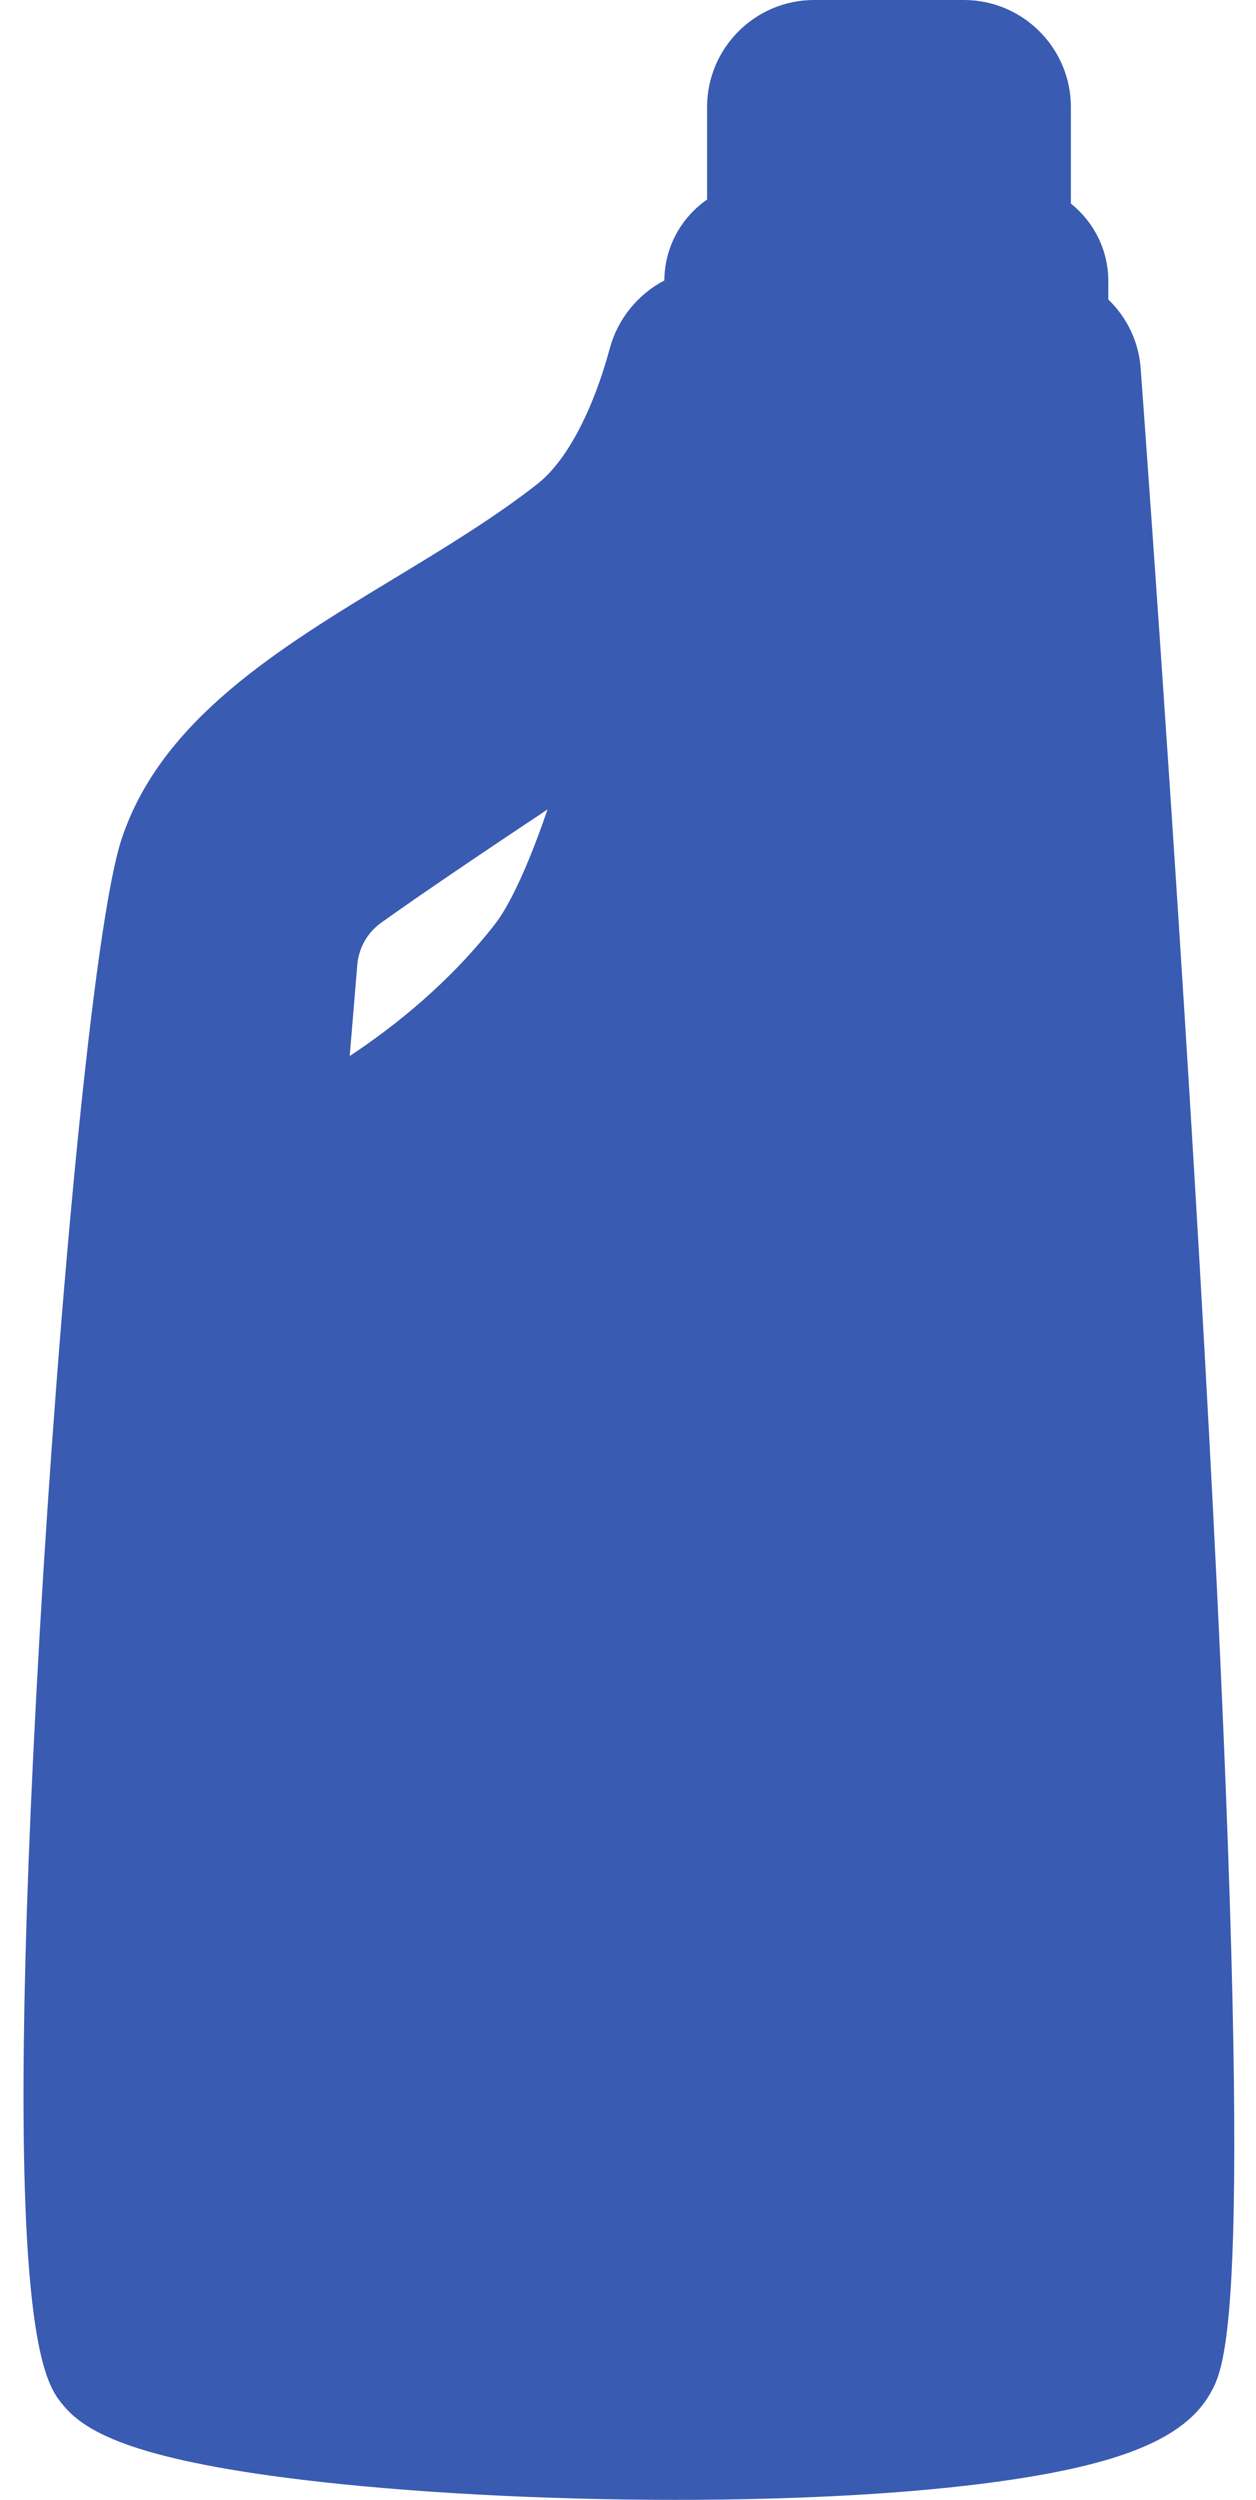
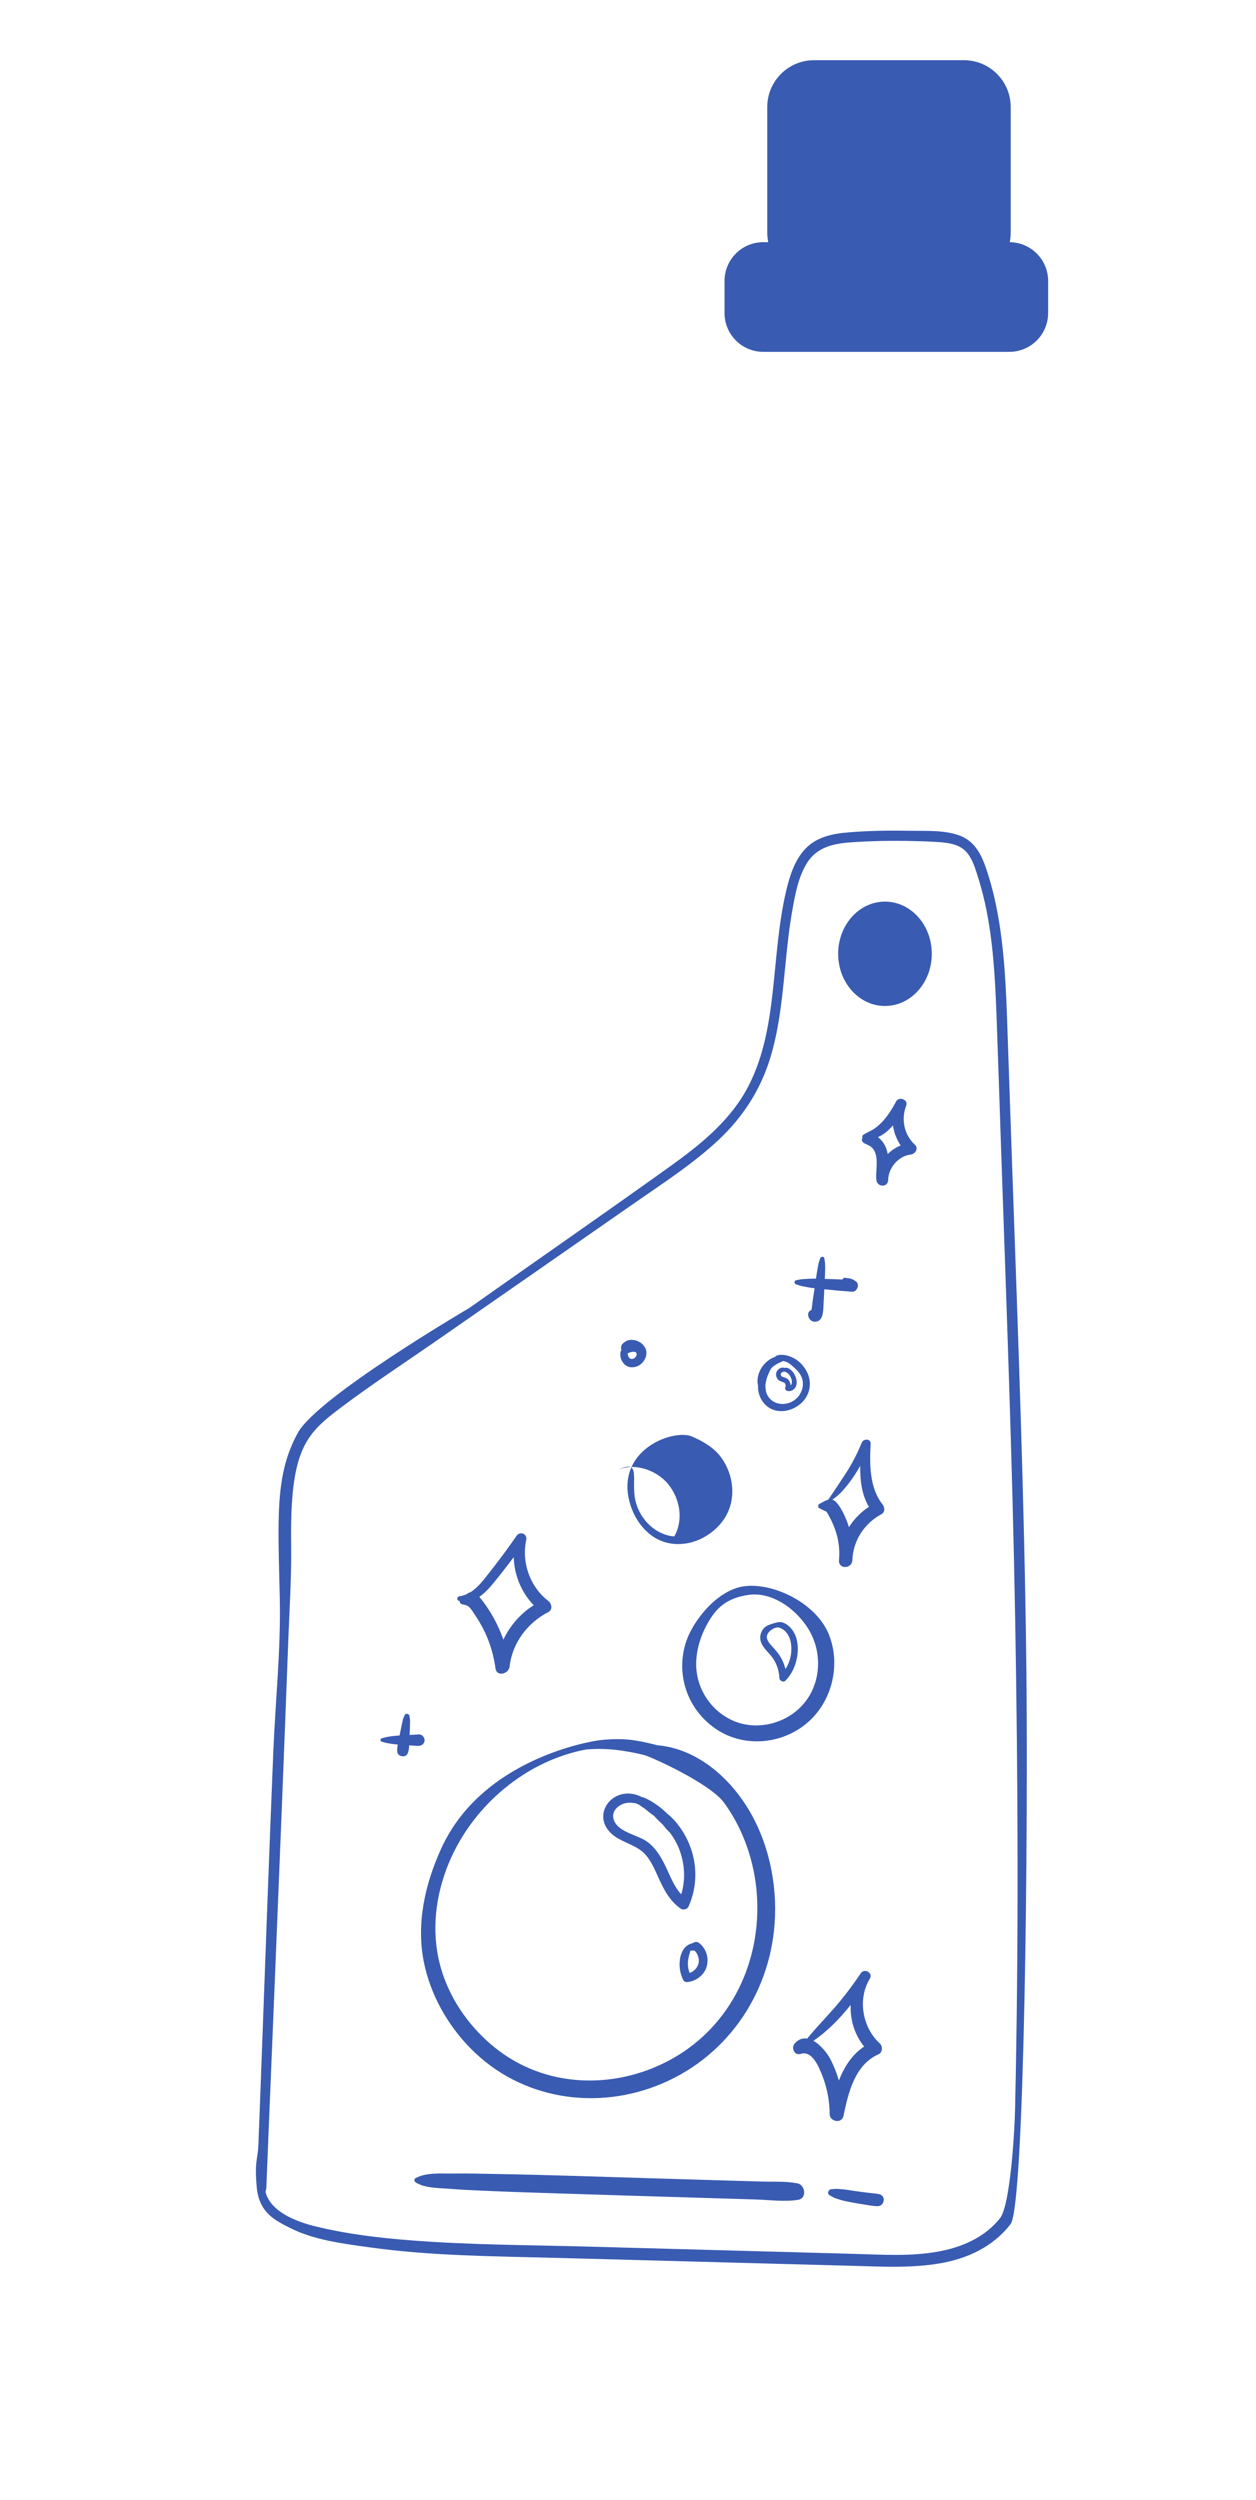
<svg xmlns="http://www.w3.org/2000/svg" fill="#000000" height="415.3" preserveAspectRatio="xMidYMid meet" version="1" viewBox="-3.9 0.0 208.7 415.3" width="208.7" zoomAndPan="magnify">
  <g id="change1_1">
-     <path d="M196.99,237.99c-3.99-74.75-9.7-154.21-11.35-176.76c-0.31-4.47-2.3-8.52-5.38-11.47v-3.09 c0-5.18-2.44-9.82-6.22-12.85V17.78c0-9.8-7.98-17.78-17.78-17.78h-24.89c-9.8,0-17.78,7.98-17.78,17.78v15.37 c-4.26,2.96-7.07,7.87-7.1,13.44c-4.36,2.29-7.72,6.32-9.06,11.28c-2.87,10.56-7.25,18.77-12.01,22.51 c-7.16,5.62-15.65,10.76-23.85,15.73c-19,11.51-38.65,23.4-45.24,43.2c-4.73,14.2-10.54,78.4-13.61,131.59 c-6.66,115.69,0.65,124.7,3.78,128.55c3.43,4.22,10.84,9,39.78,12.5c17.55,2.12,40.14,3.34,61.98,3.34c0.01,0,0.01,0,0.02,0 c20.94,0,39.62-1.06,54.02-3.08c20.23-2.83,30.66-7.18,34.87-14.55C199.83,392.98,204.8,384.27,196.99,237.99z M54.21,175.43 l1.26-15.16c0.24-2.8,1.67-5.33,3.94-6.96c6.89-4.93,17.63-12.17,27.67-18.84c-4.23,12.36-7.34,17.26-8.67,18.97 C70.8,163.23,61.69,170.49,54.21,175.43z" fill="#395bb2" />
-   </g>
+     </g>
  <g id="change2_1">
-     <path d="M175.66,61.93c-0.28-3.98-3.57-7.06-7.55-7.08l-53.14-0.35c-3.69-0.02-6.93,2.43-7.89,5.99 c-2.1,7.72-6.77,20.9-15.49,27.75c-23.82,18.69-57.78,30.22-65.78,54.22S2.7,378.9,14.25,393.13 c11.56,14.22,163.56,18.22,174.22-0.44C198.2,375.67,179.1,108.85,175.66,61.93z M100.37,125.44c-3.28,11.47-8.42,26.89-14.06,34.14 c-10.19,13.09-22.71,22.07-31.72,27.41c-5.01,2.98-11.29-0.96-10.81-6.77l1.73-20.79c0.48-5.71,3.43-10.92,8.09-14.25 c9.67-6.92,26.77-18.29,38.35-25.92C96.26,116.42,101.79,120.47,100.37,125.44z" fill="#395bb2" />
-   </g>
+     </g>
  <g id="change3_1">
-     <path d="M174.42,378.37c-10.23,15.11-137.34,11.56-142.67,0.89c-4.68-9.35,1.57-114.29,3.19-140.08 c0.22-3.62,2.03-6.95,4.94-9.11c14.45-10.75,58.68-43.55,68.31-49.48c8.49-5.22,11.22-31.05,12.78-45.46 c0.58-5.42,5.31-9.43,10.76-9.12l26.3,1.49c6.55,0.37,11.78,5.6,12.14,12.16C172.78,187.31,182.06,367.08,174.42,378.37z" fill="#395bb2" />
-   </g>
+     </g>
  <g id="change4_1">
    <path d="M170.26,46.67V52c0,3.56-2.88,6.45-6.44,6.45h-40.89c-3.56,0-6.44-2.89-6.44-6.44v-5.34 c0-3.56,2.89-6.44,6.44-6.44h0.82c-0.1-0.5-0.16-1.03-0.16-1.56V17.78c0-4.3,3.48-7.78,7.78-7.78h24.89c4.3,0,7.78,3.48,7.78,7.78 v20.89c0,0.54-0.05,1.06-0.16,1.56C167.41,40.27,170.26,43.14,170.26,46.67z" fill="#395bb2" />
  </g>
  <g id="change5_1">
    <path d="M158.64,54.69c0.08,0.07,0.14,0.17,0.16,0.28c0.05,0.46-0.15,0.99-0.31,1.42c-0.26,0.7-1.41,0.65-1.38-0.19 c0.08-2.32,0.25-4.59,0.04-6.92c-0.11-1.15-0.26-2.29-0.41-3.43c-0.15-1.12-0.44-2.22-0.56-3.34c-0.01-0.1,0.14-0.13,0.19-0.05 c1.14,2.01,1.67,4.47,1.97,6.74C158.57,50.99,158.73,52.86,158.64,54.69z M164.24,48.9c-0.31-2.14-1.1-4.28-2.25-6.11 c-0.1-0.17-0.4-0.06-0.33,0.14c0.68,1.97,1.14,3.95,1.36,6.03c0.1,0.98,0.13,1.98,0.08,2.96c-0.02,0.49-0.06,0.99-0.12,1.48 c-0.06,0.57-0.18,1.04,0.03,1.6c0.12,0.31,0.55,0.52,0.81,0.21c0.68-0.81,0.62-2.07,0.64-3.08C164.48,51.05,164.4,49.97,164.24,48.9 z M161.1,39.7c-0.02-0.12,0.02-0.24,0.13-0.31l0.11-0.07c0.01,0,0.01,0,0.02,0c-0.13-0.27-0.25-0.63-0.26-0.65 c-0.07-0.26-0.13-0.52-0.19-0.78c-0.12-0.52-0.21-1.05-0.29-1.58c-0.15-1.05-0.24-2.1-0.27-3.16c-0.07-2.18,0.06-4.37,0.16-6.56 c0.1-2.22,0.18-4.45-0.04-6.66c-0.12-1.2-0.34-2.39-0.66-3.55c-0.28-1.01-0.77-1.94-1.05-2.94c0-0.03,0-0.06,0.01-0.08 c-1.23,0.74-2.69,1.22-4.14,1.57c2.44,2,2.29,5.91,2.26,8.78c-0.03,2.35-0.05,4.7-0.08,7.05c-0.03,2.39,0.16,4.91-0.13,7.28 c0.01,0.51-0.72,0.49-0.77,0c-0.2-2.16,0.04-4.44,0.08-6.6l0.13-6.37c0.07-3.53,0.35-7.07-1.8-10.07c-0.82,0.19-1.64,0.34-2.39,0.48 c-0.82,0.15-1.64,0.26-2.46,0.36c0.38,1.71,0.45,3.53,0.59,5.28c0.16,1.95,0.24,3.9,0.3,5.86c0.1,2.98,0.09,5.95,0.03,8.93 c0.07,0.06,0.11,0.15,0.11,0.26c-0.02,0.86-0.05,1.7-0.16,2.55c-0.1,0.73-1.22,0.78-1.19,0c0.15-3.84,0.2-7.67,0.14-11.51 c-0.03-1.88-0.1-3.76-0.15-5.64c-0.05-1.88-0.25-3.8-0.14-5.68c-1.83,0.19-3.66,0.29-5.5,0.31c0.38,1.81,0.48,3.72,0.59,5.56 c0.13,2.1,0.22,4.19,0.21,6.29c-0.01,3.77-0.12,7.59-0.56,11.34c0,0.03-0.01,0.07-0.01,0.1c3.03-0.06,6.07-0.1,9.11-0.14 c1.48-0.02,2.97-0.05,4.45-0.07c0.87-0.01,2.48,0.11,3.09-0.68c0.22-0.28,0.62-0.18,0.66,0.18c0.24,2.53-3.42,2.21-4.98,2.23 c-3.38,0.05-6.76,0.1-10.14,0.15c-3.38,0.04-6.76,0.06-10.14,0.04c-3.44-0.02-6.97,0.11-10.39-0.3c-0.35-0.05-0.51-0.62-0.09-0.68 c1.71-0.24,3.44-0.33,5.18-0.39c-0.25-2.13-0.15-4.28-0.14-6.43c0.01-2.42,0.04-4.85,0.06-7.28c0.03-3.34-0.62-7.8,1.84-10.48 c-1.37-0.24-2.73-0.67-3.77-1.55c-2.38,2.96-2.27,6.94-2.16,10.58l0.23,7.69c0.03,1.15,0.07,2.31,0.1,3.47 c0.03,1.14,0.29,2.45-0.14,3.52c-0.05,0.11-0.23,0.18-0.29,0.04c-0.5-1.07-0.32-2.39-0.35-3.55c-0.03-1.41-0.07-2.81-0.11-4.22 c-0.08-2.75-0.17-5.49-0.22-8.23c-0.06-3.27,0.12-7.22,2.66-9.55c-0.16-0.17-0.33-0.33-0.47-0.52c-0.16-0.2,0.14-0.44,0.33-0.33 c0.24,0.14,0.49,0.26,0.73,0.37c0.01-0.01,0.01-0.01,0.01-0.01c0.09-0.06,0.17,0.02,0.18,0.1c2.1,0.92,4.29,1.03,6.62,1.11 c2.67,0.09,5.35,0.2,8.02,0.15c2.8-0.05,5.6-0.25,8.34-0.79c1.32-0.26,2.62-0.59,3.89-1.02c1.26-0.43,2.5-1,3.82-1.22 c0.4-0.07,0.75,0.4,0.42,0.72c-0.35,0.34-0.73,0.64-1.15,0.9c0.02,0.01,0.05,0.02,0.07,0.04c1.62,1.78,2.07,4.7,2.3,7.01 c0.28,2.84,0.12,5.69,0.05,8.53c-0.07,2.99-0.07,6.02,0.67,8.94c0.16,0.64,0.85,1.89,0.07,2.36 C161.64,40.47,161.18,40.22,161.1,39.7z M143.33,22.03c-0.05-1.92-0.23-3.88-0.17-5.8c-1.61,0.01-3.23-0.02-4.85-0.09 c0.01,0.02,0.03,0.04,0.03,0.07c0.19,3.69,0,7.42-0.06,11.11c-0.06,3.7-0.04,7.42-0.25,11.11c-0.04,0.54-0.85,0.55-0.85,0 c-0.03-3.7,0.16-7.42,0.29-11.11c0.12-3.69,0.11-7.43,0.48-11.11c0-0.04,0.02-0.06,0.04-0.09c-1.33-0.06-2.66-0.14-3.99-0.25 c-0.48-0.04-0.98-0.09-1.48-0.17c0,0.02,0,0.04-0.01,0.06c-1.17,1.58-1.4,3.47-1.45,5.38c-0.06,2.07,0,4.14,0,6.21 c0.01,2.19,0.01,4.37,0.01,6.56c0,1.98,0.06,3.96-0.18,5.93c1.14-0.04,2.27-0.06,3.4-0.1c2.79-0.09,5.59-0.14,8.38-0.2 c0.3-3.82,0.63-7.62,0.67-11.46C143.37,26.07,143.37,24.06,143.33,22.03z M121.53,42.31c-1.11,2.31-1.78,4.8-1.9,7.36 c-0.06,1.27-0.01,2.53,0.16,3.79s0.37,2.65,0.96,3.78c0.17,0.32,0.6,0.08,0.54-0.23c-0.2-1.17-0.62-2.3-0.81-3.48 c-0.2-1.28-0.28-2.57-0.23-3.86c0.09-2.49,0.57-4.95,1.48-7.28C121.77,42.28,121.58,42.19,121.53,42.31z M124.96,45.89 c0.33-1.2,0.84-2.31,1.29-3.46c0.03-0.09-0.1-0.16-0.16-0.09c-1.59,1.92-2.35,4.68-2.55,7.13c-0.1,1.28-0.05,2.57,0.14,3.85 c0.1,0.69,0.25,1.38,0.45,2.05c0.16,0.56,0.35,1.23,0.83,1.6c0.2,0.16,0.45,0.05,0.48-0.2c0.07-0.57-0.2-1.13-0.37-1.66 c-0.18-0.61-0.33-1.21-0.45-1.82c-0.23-1.22-0.3-2.47-0.24-3.71C124.44,48.33,124.62,47.09,124.96,45.89z M130.91,43.85 c0.05-0.13-0.15-0.2-0.21-0.09c-1.16,1.96-1.74,4.13-1.94,6.39c-0.1,1.16-0.09,2.34,0.05,3.5c0.12,1.02,0.23,2.28,0.74,3.19 c0.17,0.31,0.73,0.19,0.7-0.19c-0.05-0.54-0.25-1.06-0.36-1.6c-0.13-0.53-0.22-1.07-0.28-1.61c-0.13-1.05-0.17-2.12-0.12-3.18 C129.6,48.07,130.16,45.91,130.91,43.85z M135.44,54.29c-0.04,0.05-0.07,0.1-0.11,0.15c-0.03-0.5-0.07-0.99-0.09-1.49 c-0.04-1.05-0.06-2.09-0.11-3.14c-0.08-2.01,0.01-4.08-0.27-6.07c-0.02-0.13-0.23-0.12-0.26,0c-0.38,1.97-0.33,4.07-0.37,6.07 c-0.02,1.05,0,2.09,0.02,3.14c0.02,1.04-0.01,2.1,0.11,3.14c0.07,0.57,0.8,0.7,1,0.14c0.2-0.54,0.37-1.15,0.44-1.72 C135.83,54.32,135.6,54.1,135.44,54.29z M141.53,53.99c-0.02-0.47-0.03-0.95-0.05-1.42c-0.03-1.03-0.04-2.06-0.05-3.08 c-0.01-2.05-0.04-4.11-0.08-6.16c-0.01-0.32-0.45-0.3-0.48,0c-0.26,2.08-0.43,4.18-0.49,6.28c-0.03,1.03-0.05,2.06-0.06,3.08 c-0.01,0.96-0.18,2.09,0.2,2.98c0.14,0.34,0.73,0.33,0.88,0c0.09-0.2,0.17-0.39,0.26-0.59c0.05-0.11,0-0.27-0.1-0.35 C141.56,54.48,141.54,54.24,141.53,53.99z M146.76,50.26c-0.05-1.13-0.12-2.25-0.2-3.38c-0.07-1.04-0.07-2.15-0.3-3.17 c-0.06-0.25-0.39-0.16-0.41,0.06c-0.13,1.1-0.01,2.27-0.02,3.37c0,1.08-0.02,2.16-0.03,3.25c-0.02,2.21-0.13,4.42-0.15,6.62 c-0.01,0.57,0.89,0.89,1.14,0.31c0.41-0.94,0.53-1.95,0.1-2.91C146.87,53.03,146.82,51.64,146.76,50.26z M151.1,44.24 c0.62,3.63,0.9,7.3,0.67,10.99c0,0,0,0,0.01,0c-0.04,0.78,1.34,0.99,1.4,0c0.2-3.79-0.38-7.6-1.87-11.08 C151.25,44.02,151.08,44.12,151.1,44.24z" fill="#395bb2" />
  </g>
  <g id="change4_2">
-     <path d="M128.71,365.45c-2.28,0.36-4.77,0.01-7.07-0.06c-2.4-0.07-4.79-0.15-7.19-0.22c-8.35-0.25-16.69-0.5-25.04-0.77 c-4.14-0.13-8.27-0.26-12.4-0.44c-2.16-0.09-4.3-0.19-6.45-0.36c-1.72-0.13-3.93-0.1-5.41-1.06c-0.24-0.16-0.27-0.54,0-0.69 c1.79-1.01,4.4-0.74,6.4-0.77c2.4-0.04,4.79,0.04,7.19,0.08c8.35,0.14,16.69,0.44,25.04,0.69c4.14,0.12,8.27,0.25,12.4,0.37 c2.15,0.06,4.3,0.13,6.45,0.19c1.89,0.06,3.93-0.08,5.79,0.27c0.09,0.01,0.17,0.02,0.25,0.04c0.01,0,0.03,0,0.04,0.01 C129.92,363.09,130.2,365.21,128.71,365.45z M142.22,364.52c-0.69-0.16-1.42-0.18-2.13-0.28c-0.61-0.08-1.22-0.15-1.82-0.24 c-0.67-0.09-1.35-0.23-2.03-0.29c-0.31-0.03-0.61-0.05-0.92-0.08c-0.37-0.03-0.7,0.04-1.07,0.05c-0.51,0.02-0.79,0.77-0.28,1.02 c0.34,0.17,0.61,0.37,0.98,0.5c0.29,0.1,0.59,0.19,0.89,0.28c0.64,0.2,1.32,0.3,1.98,0.43c0.66,0.12,1.33,0.24,2,0.34 c0.69,0.1,1.43,0.26,2.13,0.25C143.07,366.49,143.35,364.78,142.22,364.52z M143.15,149.78c-4.3,0-7.78,3.88-7.78,8.67 s3.48,8.67,7.78,8.67s7.78-3.88,7.78-8.67S147.44,149.78,143.15,149.78z M69.43,307.05c6.85-15,25.11-17.81,26.24-17.95 c1.36-0.17,2.74-0.22,4.11-0.16c1.36,0.07,2.73,0.31,4.06,0.63c0.45,0.1,0.97,0.21,1.47,0.36c5.84,0.49,10.84,4.35,14.16,9.1 c3.87,5.53,5.65,12.6,5.41,19.31c-0.43,12.19-7.54,23.05-18.83,27.82c-10.8,4.56-23.36,2.63-31.7-5.81 c-3.91-3.95-6.78-9.06-7.85-14.54C65.26,319.44,66.75,312.91,69.43,307.05z M69.89,328.56c1.77,4.82,5.05,9.08,9.15,12.15 c8.46,6.33,19.88,6.35,28.93,1.2c9.66-5.5,14.63-16.09,13.9-27.05c-0.36-5.47-2.21-10.91-5.44-15.36 c-2.34-3.23-12.03-7.58-13.16-7.9c-1.24-0.34-2.49-0.56-3.76-0.76s-2.56-0.29-3.85-0.3c-0.67-0.01-1.4,0.06-2.11,0.08 c-10.8,2.01-20.13,10.45-23.6,20.82C68.06,317.05,67.84,322.97,69.89,328.56z M96.82,303.54c-1.09-1.86-0.26-4.08,1.58-5.08 c1.36-0.73,3.01-0.64,4.34,0.08c0.46,0.07,0.92,0.34,1.29,0.54c0.52,0.28,1.01,0.61,1.49,0.96c0.46,0.33,0.88,0.71,1.29,1.1 c0.05,0.04,0.09,0.09,0.13,0.13c0.61,0.46,1.15,1.04,1.59,1.57c1.03,1.26,1.82,2.67,2.36,4.21c1.11,3.16,0.99,6.64-0.39,9.69 c-0.2,0.44-0.89,0.61-1.28,0.34c-1.85-1.27-2.82-3.19-3.72-5.17c-0.76-1.66-1.51-3.55-3.07-4.62 C100.55,306,98.06,305.66,96.82,303.54z M98,301.97c0.39,2.36,4.05,2.81,5.66,4c1.62,1.19,2.54,2.99,3.36,4.78 c0.62,1.35,1.24,2.84,2.27,3.94c0.74-2.35,0.59-4.93-0.24-7.25c-0.4-1.1-0.99-2.16-1.71-3.09c-0.16-0.1-0.28-0.27-0.4-0.4 c-0.21-0.16-0.35-0.39-0.52-0.6c-0.09-0.1-0.17-0.2-0.25-0.3c-0.48-0.45-0.98-0.9-1.4-1.4c-0.16-0.12-0.33-0.23-0.49-0.35 c-0.38-0.29-0.76-0.6-1.14-0.91c-0.3-0.18-0.59-0.37-0.86-0.58c-0.15-0.07-0.3-0.14-0.46-0.21c-0.62-0.13-1.25-0.18-1.87-0.03 C98.89,299.83,97.8,300.78,98,301.97z M111.17,322.81c0.24-0.15,0.52-0.26,0.8-0.18c0.23,0.07,0.46,0.27,0.63,0.44 c0.27,0.27,0.5,0.59,0.67,0.93c0.37,0.75,0.49,1.57,0.32,2.4c-0.29,1.61-1.77,2.75-3.35,2.88c-0.23,0.02-0.51-0.14-0.61-0.35 c-0.54-1.08-0.72-2.26-0.55-3.45c0.08-0.57,0.26-1.08,0.55-1.58c0.16-0.27,0.36-0.46,0.61-0.65c0.1-0.07,0.21-0.18,0.32-0.21 c0.03,0,0.06-0.01,0.09-0.01c0.01,0,0.01,0,0.02,0c0.01-0.01,0.03-0.02,0.04-0.03c0.03-0.04,0.08-0.09,0.08-0.09 c0.05-0.04,0.11-0.04,0.16-0.02C111.03,322.87,111.1,322.84,111.17,322.81z M111.2,324.04c-0.12,0-0.25,0.01-0.38,0 c-0.02,0.1-0.05,0.21-0.08,0.31c-0.13,0.39-0.25,0.91-0.3,1.26c-0.1,0.75-0.01,1.48,0.25,2.14c0.03,0,0.05-0.01,0.08-0.02 c0.1-0.03,0.02,0,0.08-0.03c0.22-0.1,0.45-0.24,0.57-0.35c0.36-0.32,0.6-0.66,0.72-1.07c0.13-0.45,0.1-0.87-0.07-1.35 c-0.06-0.18-0.17-0.4-0.32-0.61c-0.05-0.07-0.15-0.17-0.26-0.28C111.4,324.04,111.3,324.04,111.2,324.04z M119.61,263.54 c4.81-0.74,12.2,2.72,14.28,8.14c2.01,5.24,0.3,11.52-4.15,14.93c-4.27,3.28-10.36,3.64-14.82,0.52c-4.56-3.19-6.53-8.83-4.89-14.17 C111.18,269.25,115.24,264.21,119.61,263.54z M114.09,268.99c-1.35,2.13-2.24,4.66-2.31,7.19c-0.11,4.14,2.35,8.02,6.16,9.68 c3.86,1.68,8.59,0.54,11.43-2.52c3.01-3.24,3.44-8.2,1.43-12.06c-1.84-3.51-6.08-6.92-10.3-6.33 C116.8,265.47,115.23,267.18,114.09,268.99z M122.53,272.74c-0.31-0.95,0.06-2.02,0.89-2.58c0.39-0.27,1.93-0.74,2.36-0.7 c0.51,0.05,0.96,0.31,1.35,0.64c0.81,0.69,1.29,1.68,1.45,2.72c0.34,2.22-0.36,4.72-1.93,6.35c-0.38,0.39-1.03,0.08-1.05-0.44 c-0.05-1.2-0.44-2.35-1.13-3.33C123.84,274.5,122.89,273.83,122.53,272.74z M124.34,273.44c0.68,0.74,1.33,1.47,1.76,2.39 c0.22,0.47,0.39,0.95,0.51,1.44c0.25-0.37,0.46-0.77,0.62-1.23c0.29-0.82,0.41-1.68,0.35-2.56c-0.06-0.85-0.29-1.67-0.85-2.32 c-0.34-0.39-0.83-0.72-1.36-0.81c-0.65,0.02-1.37,0.5-1.69,1.03C123.23,272.14,123.84,272.89,124.34,273.44z M111.11,238.65 c1.84,0.81,3.61,1.83,4.79,3.43c2.17,2.95,2.61,7.07,0.56,10.2c-1.98,3-5.78,4.83-9.35,4.05c-3.49-0.76-5.88-4.05-6.56-7.49 C98.92,240.55,108.18,237.36,111.11,238.65z M101.73,249.47c0.75,2.96,3.28,5.53,6.41,5.77c3.01,0.23,6.03-1.45,7.51-4.07 c1.57-2.77,0.95-6.26-1.01-8.68c-1.91-2.36-5.87-3.79-8.76-2.16C102.94,241.99,100.8,245.82,101.73,249.47z M122.06,230.23 c-0.05-0.21-0.08-0.42-0.09-0.63c-0.04-0.81,0.22-1.64,0.64-2.33c0.42-0.67,1.02-1.24,1.71-1.62c0.19-0.1,0.39-0.18,0.59-0.24 c0.05-0.08,0.1-0.16,0.19-0.19c1.01-0.38,2.25,0.01,3.13,0.54c0.93,0.56,1.67,1.45,2.09,2.44c0.73,1.72,0.29,3.69-1.13,4.94 c-1.24,1.1-3.09,1.65-4.68,1.03c-1.51-0.59-2.42-2.11-2.46-3.7C122.05,230.39,122.06,230.31,122.06,230.23z M123.28,230.16 c0,0.12,0,0.25,0.01,0.37c0.02,0.18,0.07,0.41,0.08,0.62c0.24,0.92,0.91,1.68,1.89,1.96c1.33,0.39,2.83-0.16,3.62-1.29 c0.73-1.04,0.87-2.38,0.19-3.48c-0.37-0.6-0.91-1.08-1.45-1.53c-0.15-0.12-0.35-0.29-0.56-0.43c-0.26-0.12-0.52-0.21-0.78-0.28 c-0.06,0.01-0.11,0.01-0.16,0.03c-0.05,0.03-0.1,0.05-0.12,0.07c-0.03,0.02-0.07,0.03-0.1,0.06c-0.05,0.05-0.11,0.07-0.16,0.07 c-0.26,0.1-0.51,0.25-0.75,0.39c-0.28,0.16-0.52,0.36-0.74,0.59c-0.1,0.16-0.18,0.32-0.26,0.48 C123.63,228.51,123.34,229.36,123.28,230.16z M164.03,369.46c-2.89,3.79-7.24,5.79-11.86,6.56c-4.77,0.8-9.63,0.52-14.44,0.39 c-5.49-0.14-10.97-0.29-16.46-0.44c-10.8-0.29-21.61-0.58-32.42-0.87c-10.45-0.28-20.98-0.31-31.35-1.76 c-4.39-0.61-9.22-1.2-13.22-3.23c-2.43-1.24-5.12-2.47-5.52-6.76c-0.4-4.29,0.18-4.65,0.27-6.98c0.19-4.74,0.36-9.47,0.54-14.21 c0.63-17.03,1.24-34.07,1.94-51.1c0.35-8.48,1.26-16.95,1.08-25.43c-0.29-13.37-0.86-20.65,3.02-27.63 c3.33-6,28.44-20.69,28.44-20.69c11.1-7.84,22.28-15.59,33.33-23.5c4.82-3.45,9.62-7.27,12.6-12.5c2.86-5.02,3.87-10.8,4.51-16.47 c0.63-5.62,0.94-11.31,2.24-16.84c0.59-2.47,1.38-5.05,3.15-6.95c1.86-2,4.53-2.56,7.15-2.77c3.39-0.28,6.8-0.33,10.2-0.27 c2.73,0.05,5.94-0.17,8.53,0.88c2.46,1,3.51,3.31,4.3,5.69c1.02,3.07,1.71,6.24,2.19,9.43c0.96,6.4,1.11,12.89,1.33,19.35 c0.23,6.76,0.47,13.53,0.7,20.29c0.97,27.72,2.04,55.42,2.36,83.15C166.96,304.1,166.36,366.4,164.03,369.46z M164.79,269.3 c-0.47-26.88-1.5-53.74-2.42-80.61c-0.23-6.71-0.44-13.41-0.69-20.12c-0.24-6.25-0.57-12.53-1.94-18.65 c-0.37-1.65-0.82-3.28-1.35-4.89c-0.42-1.28-0.88-2.65-1.85-3.63c-1.09-1.1-2.65-1.36-4.12-1.48c-1.57-0.12-3.15-0.17-4.72-0.2 c-3.3-0.08-6.59-0.02-9.88,0.19c-2.95,0.19-5.83,0.68-7.55,3.34c-1.51,2.34-2.04,5.31-2.52,8.01c-0.5,2.78-0.8,5.6-1.08,8.41 c-0.55,5.42-0.99,10.93-2.61,16.17c-1.62,5.25-4.53,9.75-8.53,13.5c-4.26,4-9.25,7.21-14.04,10.54 c-11.1,7.73-22.2,15.45-33.31,23.16c-5.11,3.54-10.35,6.97-15.32,10.71c-5.94,4.47-8.61,6.91-8.38,22.9 c0.07,5.23-0.27,10.47-0.47,15.7c-0.7,18.62-1.44,37.23-2.21,55.84c-0.39,9.39-0.78,18.78-1.16,28.17 c-0.09,2.33-0.19,4.65-0.28,6.98c-0.01,0.37-0.07,0.61-0.15,0.76c0.82,3.34,5.13,4.96,8.16,5.72c5.24,1.3,10.63,1.94,16,2.36 c9.71,0.76,19.48,0.77,29.21,1.03l29.68,0.81c4.98,0.14,9.97,0.27,14.96,0.41c4.53,0.13,9.15,0.43,13.63-0.36 c3.99-0.7,7.79-2.31,10.39-5.53c1.78-2.21,2.47-14.97,2.53-18.31C165.37,323.26,165.26,296.26,164.79,269.3z M111.19,244.52 c-0.19-0.54-0.03-1.21,0.49-1.5c0.41-0.23,1.83,0.51,2.06,0.79c0.24,0.3,0.46,0.62,0.64,0.96c0.35,0.65,0.56,1.38,0.6,2.12 c0.06,1.19-0.35,2.86-1.53,3.46c-0.5,0.26-1.27,0.23-1.53-0.36c-0.14-0.33,0-0.6,0.15-0.89c0.17-0.32,0.29-0.66,0.38-1.01 c0.16-0.65,0.26-1.5-0.05-2.12C112.11,245.39,111.41,245.17,111.19,244.52z M111.93,244.26c0.18,0.46,0.77,0.71,1.05,1.12 c0.59,0.86,0.47,2.14,0.19,3.08c-0.07,0.26-0.17,0.51-0.28,0.76c-0.05,0.11-0.16,0.25-0.19,0.37c-0.02,0.11-0.08,0.08,0.06,0.13 c0.41,0.15,0.84-0.49,1-0.77c0.51-0.91,0.58-2.02,0.28-3.01c-0.14-0.48-0.36-0.92-0.64-1.33c-0.21-0.32-1.23-1.04-1.37-0.94 C111.85,243.8,111.86,244.07,111.93,244.26z M125.34,229.14c-0.31-0.38-0.39-0.91-0.15-1.35c0.11-0.19,0.28-0.37,0.48-0.47 c0.11-0.05,0.22-0.1,0.34-0.12c0.07-0.01,0.13-0.02,0.19-0.01c0.06,0,0.12,0.02,0.18,0.05c0.01,0.01,0.01,0.01,0.02,0.02 c0.16-0.06,0.33-0.07,0.51-0.02c0.25,0.07,0.46,0.22,0.65,0.38c0.37,0.32,0.63,0.77,0.78,1.23c0.17,0.52,0.22,1.16-0.08,1.65 c-0.29,0.44-0.87,0.74-1.4,0.54c-0.27-0.1-0.38-0.36-0.25-0.62c0.02-0.04,0.02-0.05,0-0.01c0.01-0.03,0.01-0.05,0.02-0.08 c0-0.01,0.01-0.06,0.01-0.07c0-0.03,0-0.07,0-0.11c0-0.02,0-0.03,0-0.04c0,0-0.01-0.01-0.01-0.03c-0.01-0.04-0.02-0.08-0.03-0.12 c-0.01-0.01-0.01-0.01-0.01-0.02c-0.01-0.03-0.02-0.05-0.03-0.07c-0.01-0.01-0.03-0.04-0.04-0.06c-0.02-0.03-0.04-0.05-0.07-0.08 c-0.01-0.01-0.02-0.01-0.02-0.02c-0.02-0.01-0.04-0.02-0.06-0.03s-0.06-0.03-0.08-0.04c-0.11-0.05-0.24-0.08-0.35-0.12 C125.71,229.44,125.5,229.33,125.34,229.14z M125.84,228.31c0.01,0.12,0.04,0.23,0.14,0.33c0.08,0.08,0.28,0.13,0.44,0.18 c0.41,0.12,0.75,0.37,0.93,0.77c0.07,0.18,0.11,0.36,0.12,0.54c0.01-0.01,0.03-0.02,0.03-0.02c0.06-0.05,0.07-0.06,0.11-0.15 c-0.01,0.02,0.03-0.09,0.03-0.09c0-0.01,0.02-0.09,0.02-0.09c0.02-0.1,0.01-0.21,0.02-0.33c-0.02-0.17-0.07-0.35-0.13-0.52 c-0.1-0.27-0.29-0.57-0.53-0.78c-0.11-0.1-0.25-0.18-0.39-0.23c-0.02,0-0.07-0.02-0.07-0.02c-0.04-0.01-0.08-0.02-0.12-0.03 c-0.02-0.01-0.05-0.02-0.07-0.03c-0.12,0.06-0.29,0.11-0.37,0.17c-0.07,0.05-0.09,0.09-0.13,0.16 C125.85,228.21,125.84,228.28,125.84,228.31z M72.47,265.17c0.42-0.05,0.81-0.18,1.18-0.34c0.01-0.01,0.02-0.01,0.03-0.02 c0.15-0.15,0.35-0.24,0.57-0.29c1.26-0.78,2.24-2.1,3.13-3.23c1.58-2,3.11-4.06,4.56-6.16c0.56-0.82,1.82-0.31,1.6,0.68 c-0.81,3.7,0.62,7.82,3.65,10.13c0.6,0.46,0.81,1.48-0.02,1.89c-3.44,1.77-5.96,5.15-6.4,9.04c-0.14,1.21-2.12,1.75-2.33,0.32 c-0.3-2.13-0.89-4.23-1.83-6.17c-0.47-0.96-1.01-1.89-1.61-2.77c-0.29-0.43-0.6-0.97-0.99-1.32c-0.34-0.31-0.74-0.3-1.2-0.45 c-0.22-0.07-0.34-0.29-0.32-0.5c-0.04-0.01-0.09-0.02-0.13-0.03C71.91,265.82,72.04,265.22,72.47,265.17z M75.75,265.27 c1.75,2.13,3.1,4.54,3.99,7.12c1.11-2.33,2.83-4.33,5.04-5.72c-2.06-2.15-3.24-5.04-3.32-7.99c-1.16,1.54-2.33,3.07-3.57,4.55 C77.29,263.95,76.57,264.71,75.75,265.27z M133.96,351.21c-0.02-2.18-0.41-4.31-1.2-6.34c-0.55-1.4-1.67-4.29-3.61-3.67 c-1.04,0.34-1.64-0.99-1-1.72s1.36-0.94,2.08-0.82c1.4-1.74,2.96-3.32,4.44-5.01c1.61-1.84,3.08-3.79,4.44-5.82 c0.62-0.94,2.12-0.09,1.52,0.89c-2.08,3.4-1.22,8.14,1.68,10.77c0.5,0.45,0.43,1.49-0.23,1.78c-3.95,1.73-5.03,6.42-5.83,10.25 C135.98,352.84,133.97,352.49,133.96,351.21z M134.1,342.12c0.58,1.13,1.04,2.3,1.39,3.51c0.89-2.27,2.19-4.33,4.2-5.64 c-1.59-1.98-2.35-4.45-2.24-6.92c-1.81,2.27-3.85,4.37-6.2,5.96C132.48,339.71,133.58,341.11,134.1,342.12z M142.74,249.91 c0.41,0.51,0.45,1.32-0.23,1.67c-2.83,1.52-4.7,4.44-4.78,7.67c-0.14,1.4-2.27,1.46-2.23,0c0.29-3.01-0.54-5.61-2.07-8.13 c-0.4-0.14-0.75-0.36-1.18-0.56c-0.28-0.14-0.26-0.58,0-0.72c0.5-0.26,0.99-0.58,1.47-0.7c0.98-1.44,1.96-2.9,2.91-4.36 c1.04-1.61,1.93-3.32,2.65-5.1c0.3-0.73,1.54-0.72,1.49,0.2C140.58,243.17,140.57,247.2,142.74,249.91z M140.48,250.33 c-1.22-2.09-1.48-4.43-1.44-6.81c-0.41,0.71-0.84,1.42-1.32,2.1c-0.57,0.81-1.19,1.59-1.87,2.31c-0.46,0.48-0.94,0.85-1.45,1.21 c0.24,0.06,0.48,0.21,0.72,0.49c0.72,0.84,1.21,1.88,1.63,2.89c0.16,0.39,0.29,0.79,0.41,1.19 C138,252.36,139.13,251.2,140.48,250.33z M128.38,213.37c0.41,0.12,0.76,0.26,1.19,0.34c0.35,0.06,0.7,0.13,1.04,0.19 c0.28,0.05,0.56,0.08,0.84,0.11c-0.12,0.79-0.24,1.58-0.35,2.38c-0.05,0.41-0.09,0.82-0.16,1.22c-1.03,0.34-0.51,1.94,0.51,1.96 c1.48,0.03,1.43-1.79,1.49-2.8c0.05-0.86,0.09-1.73,0.13-2.59c1.52,0.16,3.05,0.3,4.58,0.41c0.83,0.07,1.37-1.15,0.71-1.68 c-0.29-0.23-0.57-0.4-0.93-0.5c-0.28-0.08-0.56-0.06-0.84-0.14c-0.24-0.06-0.43,0.09-0.49,0.29c-0.98-0.04-1.96-0.08-2.95-0.1 c0.05-1.14,0.15-2.32-0.08-3.43c-0.08-0.38-0.56-0.29-0.68,0c-0.31,0.75-0.41,1.57-0.55,2.37c-0.06,0.34-0.11,0.68-0.16,1.02 c-0.35-0.01-0.7-0.01-1.05,0.01c-0.36,0.02-0.72,0.04-1.08,0.06c-0.41,0.02-0.77,0.13-1.17,0.19 C128.01,212.74,128.07,213.28,128.38,213.37z M99.23,225.53c-0.04-0.19-0.06-0.38-0.06-0.57c0-0.08,0.01-0.16,0.02-0.24 c0.01-0.15,0.06-0.28,0.15-0.39c0,0,0-0.01,0-0.02c0-0.01,0-0.01,0-0.02c-0.01,0.01-0.02-0.07-0.03-0.15 c-0.01-0.02-0.01-0.05-0.01-0.07c-0.01-0.03-0.01-0.05-0.01-0.07c0.01,0.01,0.01,0.03,0.01,0.04c-0.01-0.07-0.02-0.14-0.01-0.22 c0.02-0.15,0.05-0.27,0.13-0.41c0.12-0.2,0.28-0.32,0.47-0.46s0.41-0.24,0.63-0.31c0.21-0.06,0.49-0.07,0.72-0.04 c0.24,0.02,0.47,0.05,0.69,0.14c0.4,0.16,0.76,0.36,1.04,0.69c0.32,0.38,0.55,0.82,0.54,1.32c0.01,0.87-0.56,1.75-1.34,2.14 c-0.45,0.22-0.92,0.31-1.41,0.22c-0.38-0.07-0.75-0.28-1.01-0.57C99.5,226.25,99.31,225.9,99.23,225.53z M100.4,224.79 c0,0.07,0.01,0.14,0.01,0.21c0.01,0.03,0.01,0.06,0.02,0.09c0.02,0.08,0.05,0.15,0.07,0.22c0.02,0.02,0.03,0.05,0.04,0.07 c0.03,0.05,0.06,0.09,0.09,0.14c0.02,0.03,0.04,0.05,0.06,0.07s0.03,0.03,0.05,0.05c0.05,0.03,0.09,0.05,0.14,0.08 c0.03,0.01,0.05,0.02,0.08,0.03c0.02,0,0.04,0,0.06,0.01c0.01,0,0.02,0,0.03,0c0.03,0,0.07,0,0.1,0c0.01,0,0.03,0,0.04,0 c0.06-0.02,0.13-0.04,0.15-0.05s0.04-0.02,0.06-0.03c0.06-0.03,0.11-0.07,0.17-0.11c0.03-0.02,0.05-0.05,0.08-0.07 c0.03-0.03,0.05-0.06,0.08-0.09c0.01-0.02,0.03-0.04,0.05-0.06c0.02-0.03,0.04-0.07,0.03-0.11c0.01-0.03,0.03-0.05,0.04-0.08 c0.02-0.03,0.02-0.06,0.03-0.09c0-0.05,0-0.1,0-0.15c-0.01-0.05-0.02-0.1-0.04-0.15c-0.01-0.02-0.03-0.05-0.04-0.07 c-0.01-0.01-0.01-0.01-0.02-0.02c-0.03-0.03-0.07-0.05-0.11-0.07c-0.06-0.02-0.12-0.04-0.18-0.05c-0.09,0-0.18-0.01-0.27,0 c-0.07,0.01-0.13,0.03-0.19,0.04c-0.09,0.01-0.18,0.04-0.27,0.07c-0.09,0.04-0.17,0.08-0.26,0.11 C100.47,224.79,100.44,224.78,100.4,224.79z M65.67,290.02c0.42,0,0.81-0.22,0.94-0.68c0.17-0.57-0.29-1.24-0.93-1.21 c-0.51,0.03-1.01,0.06-1.52,0.09c0-0.05,0-0.11,0.01-0.16c0.03-0.49,0.05-0.98,0.05-1.47c0-0.24,0.02-0.49,0.02-0.73 c0-0.29-0.07-0.56-0.12-0.85c-0.06-0.34-0.63-0.43-0.77-0.1c-0.1,0.24-0.23,0.47-0.3,0.72c-0.06,0.23-0.1,0.48-0.15,0.72 c-0.11,0.5-0.22,0.99-0.31,1.49c-0.03,0.16-0.06,0.32-0.1,0.47c-0.99,0.07-2.03,0.16-2.97,0.48c-0.27,0.09-0.27,0.45,0,0.54 c0.85,0.29,1.77,0.4,2.67,0.48c-0.08,0.43-0.14,0.86-0.06,1.3c0.15,0.75,1.36,0.93,1.69,0.22c0.21-0.45,0.24-0.91,0.27-1.39 c0.53,0.04,1.06,0.08,1.59,0.11C65.68,290.04,65.67,290.03,65.67,290.02z M148.11,190.16c0.67,0.62,0.09,1.54-0.68,1.64 c-2.05,0.24-3.71,2.19-3.75,4.22c-0.02,1.29-1.84,1.23-1.96,0c-0.14-1.4,0.28-2.93-0.12-4.3c-0.13-0.44-0.38-0.9-0.75-1.19 c-0.41-0.34-0.94-0.42-1.35-0.77c-0.26-0.22-0.22-0.56-0.06-0.82c-0.08-0.09-0.11-0.22-0.01-0.31c0.45-0.39,1.09-0.61,1.61-0.91 c0.57-0.33,1.07-0.77,1.53-1.23c1.01-1.02,1.75-2.27,2.44-3.52c0.5-0.89,2.05-0.27,1.67,0.7 C145.8,185.93,146.32,188.5,148.11,190.16z M145.76,190.29c-0.68-1-1.12-2.15-1.28-3.34c-0.29,0.32-0.58,0.63-0.9,0.92 c-0.48,0.43-1.01,0.78-1.6,1.04c0.53,0.4,0.96,0.94,1.24,1.54c0.2,0.42,0.31,0.84,0.38,1.27 C144.21,191.12,144.94,190.62,145.76,190.29z" fill="#395bb2" />
+     <path d="M128.71,365.45c-2.28,0.36-4.77,0.01-7.07-0.06c-2.4-0.07-4.79-0.15-7.19-0.22c-8.35-0.25-16.69-0.5-25.04-0.77 c-4.14-0.13-8.27-0.26-12.4-0.44c-2.16-0.09-4.3-0.19-6.45-0.36c-1.72-0.13-3.93-0.1-5.41-1.06c-0.24-0.16-0.27-0.54,0-0.69 c1.79-1.01,4.4-0.74,6.4-0.77c2.4-0.04,4.79,0.04,7.19,0.08c8.35,0.14,16.69,0.44,25.04,0.69c4.14,0.12,8.27,0.25,12.4,0.37 c2.15,0.06,4.3,0.13,6.45,0.19c1.89,0.06,3.93-0.08,5.79,0.27c0.09,0.01,0.17,0.02,0.25,0.04c0.01,0,0.03,0,0.04,0.01 C129.92,363.09,130.2,365.21,128.71,365.45z M142.22,364.52c-0.69-0.16-1.42-0.18-2.13-0.28c-0.61-0.08-1.22-0.15-1.82-0.24 c-0.67-0.09-1.35-0.23-2.03-0.29c-0.31-0.03-0.61-0.05-0.92-0.08c-0.37-0.03-0.7,0.04-1.07,0.05c-0.51,0.02-0.79,0.77-0.28,1.02 c0.34,0.17,0.61,0.37,0.98,0.5c0.29,0.1,0.59,0.19,0.89,0.28c0.64,0.2,1.32,0.3,1.98,0.43c0.66,0.12,1.33,0.24,2,0.34 c0.69,0.1,1.43,0.26,2.13,0.25C143.07,366.49,143.35,364.78,142.22,364.52z M143.15,149.78c-4.3,0-7.78,3.88-7.78,8.67 s3.48,8.67,7.78,8.67s7.78-3.88,7.78-8.67S147.44,149.78,143.15,149.78z M69.43,307.05c6.85-15,25.11-17.81,26.24-17.95 c1.36-0.17,2.74-0.22,4.11-0.16c1.36,0.07,2.73,0.31,4.06,0.63c0.45,0.1,0.97,0.21,1.47,0.36c5.84,0.49,10.84,4.35,14.16,9.1 c3.87,5.53,5.65,12.6,5.41,19.31c-0.43,12.19-7.54,23.05-18.83,27.82c-10.8,4.56-23.36,2.63-31.7-5.81 c-3.91-3.95-6.78-9.06-7.85-14.54C65.26,319.44,66.75,312.91,69.43,307.05z M69.89,328.56c1.77,4.82,5.05,9.08,9.15,12.15 c8.46,6.33,19.88,6.35,28.93,1.2c9.66-5.5,14.63-16.09,13.9-27.05c-0.36-5.47-2.21-10.91-5.44-15.36 c-2.34-3.23-12.03-7.58-13.16-7.9c-1.24-0.34-2.49-0.56-3.76-0.76s-2.56-0.29-3.85-0.3c-0.67-0.01-1.4,0.06-2.11,0.08 c-10.8,2.01-20.13,10.45-23.6,20.82C68.06,317.05,67.84,322.97,69.89,328.56z M96.82,303.54c-1.09-1.86-0.26-4.08,1.58-5.08 c1.36-0.73,3.01-0.64,4.34,0.08c0.46,0.07,0.92,0.34,1.29,0.54c0.52,0.28,1.01,0.61,1.49,0.96c0.46,0.33,0.88,0.71,1.29,1.1 c0.05,0.04,0.09,0.09,0.13,0.13c0.61,0.46,1.15,1.04,1.59,1.57c1.03,1.26,1.82,2.67,2.36,4.21c1.11,3.16,0.99,6.64-0.39,9.69 c-0.2,0.44-0.89,0.61-1.28,0.34c-1.85-1.27-2.82-3.19-3.72-5.17c-0.76-1.66-1.51-3.55-3.07-4.62 C100.55,306,98.06,305.66,96.82,303.54z M98,301.97c0.39,2.36,4.05,2.81,5.66,4c1.62,1.19,2.54,2.99,3.36,4.78 c0.62,1.35,1.24,2.84,2.27,3.94c0.74-2.35,0.59-4.93-0.24-7.25c-0.4-1.1-0.99-2.16-1.71-3.09c-0.16-0.1-0.28-0.27-0.4-0.4 c-0.21-0.16-0.35-0.39-0.52-0.6c-0.09-0.1-0.17-0.2-0.25-0.3c-0.48-0.45-0.98-0.9-1.4-1.4c-0.16-0.12-0.33-0.23-0.49-0.35 c-0.38-0.29-0.76-0.6-1.14-0.91c-0.3-0.18-0.59-0.37-0.86-0.58c-0.15-0.07-0.3-0.14-0.46-0.21c-0.62-0.13-1.25-0.18-1.87-0.03 C98.89,299.83,97.8,300.78,98,301.97z M111.17,322.81c0.24-0.15,0.52-0.26,0.8-0.18c0.23,0.07,0.46,0.27,0.63,0.44 c0.27,0.27,0.5,0.59,0.67,0.93c0.37,0.75,0.49,1.57,0.32,2.4c-0.29,1.61-1.77,2.75-3.35,2.88c-0.23,0.02-0.51-0.14-0.61-0.35 c-0.54-1.08-0.72-2.26-0.55-3.45c0.08-0.57,0.26-1.08,0.55-1.58c0.16-0.27,0.36-0.46,0.61-0.65c0.1-0.07,0.21-0.18,0.32-0.21 c0.03,0,0.06-0.01,0.09-0.01c0.01,0,0.01,0,0.02,0c0.01-0.01,0.03-0.02,0.04-0.03c0.03-0.04,0.08-0.09,0.08-0.09 c0.05-0.04,0.11-0.04,0.16-0.02C111.03,322.87,111.1,322.84,111.17,322.81z M111.2,324.04c-0.12,0-0.25,0.01-0.38,0 c-0.02,0.1-0.05,0.21-0.08,0.31c-0.13,0.39-0.25,0.91-0.3,1.26c-0.1,0.75-0.01,1.48,0.25,2.14c0.03,0,0.05-0.01,0.08-0.02 c0.1-0.03,0.02,0,0.08-0.03c0.22-0.1,0.45-0.24,0.57-0.35c0.36-0.32,0.6-0.66,0.72-1.07c0.13-0.45,0.1-0.87-0.07-1.35 c-0.06-0.18-0.17-0.4-0.32-0.61c-0.05-0.07-0.15-0.17-0.26-0.28C111.4,324.04,111.3,324.04,111.2,324.04z M119.61,263.54 c4.81-0.74,12.2,2.72,14.28,8.14c2.01,5.24,0.3,11.52-4.15,14.93c-4.27,3.28-10.36,3.64-14.82,0.52c-4.56-3.19-6.53-8.83-4.89-14.17 C111.18,269.25,115.24,264.21,119.61,263.54z M114.09,268.99c-1.35,2.13-2.24,4.66-2.31,7.19c-0.11,4.14,2.35,8.02,6.16,9.68 c3.86,1.68,8.59,0.54,11.43-2.52c3.01-3.24,3.44-8.2,1.43-12.06c-1.84-3.51-6.08-6.92-10.3-6.33 C116.8,265.47,115.23,267.18,114.09,268.99z M122.53,272.74c-0.31-0.95,0.06-2.02,0.89-2.58c0.39-0.27,1.93-0.74,2.36-0.7 c0.51,0.05,0.96,0.31,1.35,0.64c0.81,0.69,1.29,1.68,1.45,2.72c0.34,2.22-0.36,4.72-1.93,6.35c-0.38,0.39-1.03,0.08-1.05-0.44 c-0.05-1.2-0.44-2.35-1.13-3.33C123.84,274.5,122.89,273.83,122.53,272.74z M124.34,273.44c0.68,0.74,1.33,1.47,1.76,2.39 c0.22,0.47,0.39,0.95,0.51,1.44c0.25-0.37,0.46-0.77,0.62-1.23c0.29-0.82,0.41-1.68,0.35-2.56c-0.06-0.85-0.29-1.67-0.85-2.32 c-0.34-0.39-0.83-0.72-1.36-0.81c-0.65,0.02-1.37,0.5-1.69,1.03C123.23,272.14,123.84,272.89,124.34,273.44z M111.11,238.65 c1.84,0.81,3.61,1.83,4.79,3.43c2.17,2.95,2.61,7.07,0.56,10.2c-1.98,3-5.78,4.83-9.35,4.05c-3.49-0.76-5.88-4.05-6.56-7.49 C98.92,240.55,108.18,237.36,111.11,238.65z M101.73,249.47c0.75,2.96,3.28,5.53,6.41,5.77c1.57-2.77,0.95-6.26-1.01-8.68c-1.91-2.36-5.87-3.79-8.76-2.16C102.94,241.99,100.8,245.82,101.73,249.47z M122.06,230.23 c-0.05-0.21-0.08-0.42-0.09-0.63c-0.04-0.81,0.22-1.64,0.64-2.33c0.42-0.67,1.02-1.24,1.71-1.62c0.19-0.1,0.39-0.18,0.59-0.24 c0.05-0.08,0.1-0.16,0.19-0.19c1.01-0.38,2.25,0.01,3.13,0.54c0.93,0.56,1.67,1.45,2.09,2.44c0.73,1.72,0.29,3.69-1.13,4.94 c-1.24,1.1-3.09,1.65-4.68,1.03c-1.51-0.59-2.42-2.11-2.46-3.7C122.05,230.39,122.06,230.31,122.06,230.23z M123.28,230.16 c0,0.12,0,0.25,0.01,0.37c0.02,0.18,0.07,0.41,0.08,0.62c0.24,0.92,0.91,1.68,1.89,1.96c1.33,0.39,2.83-0.16,3.62-1.29 c0.73-1.04,0.87-2.38,0.19-3.48c-0.37-0.6-0.91-1.08-1.45-1.53c-0.15-0.12-0.35-0.29-0.56-0.43c-0.26-0.12-0.52-0.21-0.78-0.28 c-0.06,0.01-0.11,0.01-0.16,0.03c-0.05,0.03-0.1,0.05-0.12,0.07c-0.03,0.02-0.07,0.03-0.1,0.06c-0.05,0.05-0.11,0.07-0.16,0.07 c-0.26,0.1-0.51,0.25-0.75,0.39c-0.28,0.16-0.52,0.36-0.74,0.59c-0.1,0.16-0.18,0.32-0.26,0.48 C123.63,228.51,123.34,229.36,123.28,230.16z M164.03,369.46c-2.89,3.79-7.24,5.79-11.86,6.56c-4.77,0.8-9.63,0.52-14.44,0.39 c-5.49-0.14-10.97-0.29-16.46-0.44c-10.8-0.29-21.61-0.58-32.42-0.87c-10.45-0.28-20.98-0.31-31.35-1.76 c-4.39-0.61-9.22-1.2-13.22-3.23c-2.43-1.24-5.12-2.47-5.52-6.76c-0.4-4.29,0.18-4.65,0.27-6.98c0.19-4.74,0.36-9.47,0.54-14.21 c0.63-17.03,1.24-34.07,1.94-51.1c0.35-8.48,1.26-16.95,1.08-25.43c-0.29-13.37-0.86-20.65,3.02-27.63 c3.33-6,28.44-20.69,28.44-20.69c11.1-7.84,22.28-15.59,33.33-23.5c4.82-3.45,9.62-7.27,12.6-12.5c2.86-5.02,3.87-10.8,4.51-16.47 c0.63-5.62,0.94-11.31,2.24-16.84c0.59-2.47,1.38-5.05,3.15-6.95c1.86-2,4.53-2.56,7.15-2.77c3.39-0.28,6.8-0.33,10.2-0.27 c2.73,0.05,5.94-0.17,8.53,0.88c2.46,1,3.51,3.31,4.3,5.69c1.02,3.07,1.71,6.24,2.19,9.43c0.96,6.4,1.11,12.89,1.33,19.35 c0.23,6.76,0.47,13.53,0.7,20.29c0.97,27.72,2.04,55.42,2.36,83.15C166.96,304.1,166.36,366.4,164.03,369.46z M164.79,269.3 c-0.47-26.88-1.5-53.74-2.42-80.61c-0.23-6.71-0.44-13.41-0.69-20.12c-0.24-6.25-0.57-12.53-1.94-18.65 c-0.37-1.65-0.82-3.28-1.35-4.89c-0.42-1.28-0.88-2.65-1.85-3.63c-1.09-1.1-2.65-1.36-4.12-1.48c-1.57-0.12-3.15-0.17-4.72-0.2 c-3.3-0.08-6.59-0.02-9.88,0.19c-2.95,0.19-5.83,0.68-7.55,3.34c-1.51,2.34-2.04,5.31-2.52,8.01c-0.5,2.78-0.8,5.6-1.08,8.41 c-0.55,5.42-0.99,10.93-2.61,16.17c-1.62,5.25-4.53,9.75-8.53,13.5c-4.26,4-9.25,7.21-14.04,10.54 c-11.1,7.73-22.2,15.45-33.31,23.16c-5.11,3.54-10.35,6.97-15.32,10.71c-5.94,4.47-8.61,6.91-8.38,22.9 c0.07,5.23-0.27,10.47-0.47,15.7c-0.7,18.62-1.44,37.23-2.21,55.84c-0.39,9.39-0.78,18.78-1.16,28.17 c-0.09,2.33-0.19,4.65-0.28,6.98c-0.01,0.37-0.07,0.61-0.15,0.76c0.82,3.34,5.13,4.96,8.16,5.72c5.24,1.3,10.63,1.94,16,2.36 c9.71,0.76,19.48,0.77,29.21,1.03l29.68,0.81c4.98,0.14,9.97,0.27,14.96,0.41c4.53,0.13,9.15,0.43,13.63-0.36 c3.99-0.7,7.79-2.31,10.39-5.53c1.78-2.21,2.47-14.97,2.53-18.31C165.37,323.26,165.26,296.26,164.79,269.3z M111.19,244.52 c-0.19-0.54-0.03-1.21,0.49-1.5c0.41-0.23,1.83,0.51,2.06,0.79c0.24,0.3,0.46,0.62,0.64,0.96c0.35,0.65,0.56,1.38,0.6,2.12 c0.06,1.19-0.35,2.86-1.53,3.46c-0.5,0.26-1.27,0.23-1.53-0.36c-0.14-0.33,0-0.6,0.15-0.89c0.17-0.32,0.29-0.66,0.38-1.01 c0.16-0.65,0.26-1.5-0.05-2.12C112.11,245.39,111.41,245.17,111.19,244.52z M111.93,244.26c0.18,0.46,0.77,0.71,1.05,1.12 c0.59,0.86,0.47,2.14,0.19,3.08c-0.07,0.26-0.17,0.51-0.28,0.76c-0.05,0.11-0.16,0.25-0.19,0.37c-0.02,0.11-0.08,0.08,0.06,0.13 c0.41,0.15,0.84-0.49,1-0.77c0.51-0.91,0.58-2.02,0.28-3.01c-0.14-0.48-0.36-0.92-0.64-1.33c-0.21-0.32-1.23-1.04-1.37-0.94 C111.85,243.8,111.86,244.07,111.93,244.26z M125.34,229.14c-0.31-0.38-0.39-0.91-0.15-1.35c0.11-0.19,0.28-0.37,0.48-0.47 c0.11-0.05,0.22-0.1,0.34-0.12c0.07-0.01,0.13-0.02,0.19-0.01c0.06,0,0.12,0.02,0.18,0.05c0.01,0.01,0.01,0.01,0.02,0.02 c0.16-0.06,0.33-0.07,0.51-0.02c0.25,0.07,0.46,0.22,0.65,0.38c0.37,0.32,0.63,0.77,0.78,1.23c0.17,0.52,0.22,1.16-0.08,1.65 c-0.29,0.44-0.87,0.74-1.4,0.54c-0.27-0.1-0.38-0.36-0.25-0.62c0.02-0.04,0.02-0.05,0-0.01c0.01-0.03,0.01-0.05,0.02-0.08 c0-0.01,0.01-0.06,0.01-0.07c0-0.03,0-0.07,0-0.11c0-0.02,0-0.03,0-0.04c0,0-0.01-0.01-0.01-0.03c-0.01-0.04-0.02-0.08-0.03-0.12 c-0.01-0.01-0.01-0.01-0.01-0.02c-0.01-0.03-0.02-0.05-0.03-0.07c-0.01-0.01-0.03-0.04-0.04-0.06c-0.02-0.03-0.04-0.05-0.07-0.08 c-0.01-0.01-0.02-0.01-0.02-0.02c-0.02-0.01-0.04-0.02-0.06-0.03s-0.06-0.03-0.08-0.04c-0.11-0.05-0.24-0.08-0.35-0.12 C125.71,229.44,125.5,229.33,125.34,229.14z M125.84,228.31c0.01,0.12,0.04,0.23,0.14,0.33c0.08,0.08,0.28,0.13,0.44,0.18 c0.41,0.12,0.75,0.37,0.93,0.77c0.07,0.18,0.11,0.36,0.12,0.54c0.01-0.01,0.03-0.02,0.03-0.02c0.06-0.05,0.07-0.06,0.11-0.15 c-0.01,0.02,0.03-0.09,0.03-0.09c0-0.01,0.02-0.09,0.02-0.09c0.02-0.1,0.01-0.21,0.02-0.33c-0.02-0.17-0.07-0.35-0.13-0.52 c-0.1-0.27-0.29-0.57-0.53-0.78c-0.11-0.1-0.25-0.18-0.39-0.23c-0.02,0-0.07-0.02-0.07-0.02c-0.04-0.01-0.08-0.02-0.12-0.03 c-0.02-0.01-0.05-0.02-0.07-0.03c-0.12,0.06-0.29,0.11-0.37,0.17c-0.07,0.05-0.09,0.09-0.13,0.16 C125.85,228.21,125.84,228.28,125.84,228.31z M72.47,265.17c0.42-0.05,0.81-0.18,1.18-0.34c0.01-0.01,0.02-0.01,0.03-0.02 c0.15-0.15,0.35-0.24,0.57-0.29c1.26-0.78,2.24-2.1,3.13-3.23c1.58-2,3.11-4.06,4.56-6.16c0.56-0.82,1.82-0.31,1.6,0.68 c-0.81,3.7,0.62,7.82,3.65,10.13c0.6,0.46,0.81,1.48-0.02,1.89c-3.44,1.77-5.96,5.15-6.4,9.04c-0.14,1.21-2.12,1.75-2.33,0.32 c-0.3-2.13-0.89-4.23-1.83-6.17c-0.47-0.96-1.01-1.89-1.61-2.77c-0.29-0.43-0.6-0.97-0.99-1.32c-0.34-0.31-0.74-0.3-1.2-0.45 c-0.22-0.07-0.34-0.29-0.32-0.5c-0.04-0.01-0.09-0.02-0.13-0.03C71.91,265.82,72.04,265.22,72.47,265.17z M75.75,265.27 c1.75,2.13,3.1,4.54,3.99,7.12c1.11-2.33,2.83-4.33,5.04-5.72c-2.06-2.15-3.24-5.04-3.32-7.99c-1.16,1.54-2.33,3.07-3.57,4.55 C77.29,263.95,76.57,264.71,75.75,265.27z M133.96,351.21c-0.02-2.18-0.41-4.31-1.2-6.34c-0.55-1.4-1.67-4.29-3.61-3.67 c-1.04,0.34-1.64-0.99-1-1.72s1.36-0.94,2.08-0.82c1.4-1.74,2.96-3.32,4.44-5.01c1.61-1.84,3.08-3.79,4.44-5.82 c0.62-0.94,2.12-0.09,1.52,0.89c-2.08,3.4-1.22,8.14,1.68,10.77c0.5,0.45,0.43,1.49-0.23,1.78c-3.95,1.73-5.03,6.42-5.83,10.25 C135.98,352.84,133.97,352.49,133.96,351.21z M134.1,342.12c0.58,1.13,1.04,2.3,1.39,3.51c0.89-2.27,2.19-4.33,4.2-5.64 c-1.59-1.98-2.35-4.45-2.24-6.92c-1.81,2.27-3.85,4.37-6.2,5.96C132.48,339.71,133.58,341.11,134.1,342.12z M142.74,249.91 c0.41,0.51,0.45,1.32-0.23,1.67c-2.83,1.52-4.7,4.44-4.78,7.67c-0.14,1.4-2.27,1.46-2.23,0c0.29-3.01-0.54-5.61-2.07-8.13 c-0.4-0.14-0.75-0.36-1.18-0.56c-0.28-0.14-0.26-0.58,0-0.72c0.5-0.26,0.99-0.58,1.47-0.7c0.98-1.44,1.96-2.9,2.91-4.36 c1.04-1.61,1.93-3.32,2.65-5.1c0.3-0.73,1.54-0.72,1.49,0.2C140.58,243.17,140.57,247.2,142.74,249.91z M140.48,250.33 c-1.22-2.09-1.48-4.43-1.44-6.81c-0.41,0.71-0.84,1.42-1.32,2.1c-0.57,0.81-1.19,1.59-1.87,2.31c-0.46,0.48-0.94,0.85-1.45,1.21 c0.24,0.06,0.48,0.21,0.72,0.49c0.72,0.84,1.21,1.88,1.63,2.89c0.16,0.39,0.29,0.79,0.41,1.19 C138,252.36,139.13,251.2,140.48,250.33z M128.38,213.37c0.41,0.12,0.76,0.26,1.19,0.34c0.35,0.06,0.7,0.13,1.04,0.19 c0.28,0.05,0.56,0.08,0.84,0.11c-0.12,0.79-0.24,1.58-0.35,2.38c-0.05,0.41-0.09,0.82-0.16,1.22c-1.03,0.34-0.51,1.94,0.51,1.96 c1.48,0.03,1.43-1.79,1.49-2.8c0.05-0.86,0.09-1.73,0.13-2.59c1.52,0.16,3.05,0.3,4.58,0.41c0.83,0.07,1.37-1.15,0.71-1.68 c-0.29-0.23-0.57-0.4-0.93-0.5c-0.28-0.08-0.56-0.06-0.84-0.14c-0.24-0.06-0.43,0.09-0.49,0.29c-0.98-0.04-1.96-0.08-2.95-0.1 c0.05-1.14,0.15-2.32-0.08-3.43c-0.08-0.38-0.56-0.29-0.68,0c-0.31,0.75-0.41,1.57-0.55,2.37c-0.06,0.34-0.11,0.68-0.16,1.02 c-0.35-0.01-0.7-0.01-1.05,0.01c-0.36,0.02-0.72,0.04-1.08,0.06c-0.41,0.02-0.77,0.13-1.17,0.19 C128.01,212.74,128.07,213.28,128.38,213.37z M99.23,225.53c-0.04-0.19-0.06-0.38-0.06-0.57c0-0.08,0.01-0.16,0.02-0.24 c0.01-0.15,0.06-0.28,0.15-0.39c0,0,0-0.01,0-0.02c0-0.01,0-0.01,0-0.02c-0.01,0.01-0.02-0.07-0.03-0.15 c-0.01-0.02-0.01-0.05-0.01-0.07c-0.01-0.03-0.01-0.05-0.01-0.07c0.01,0.01,0.01,0.03,0.01,0.04c-0.01-0.07-0.02-0.14-0.01-0.22 c0.02-0.15,0.05-0.27,0.13-0.41c0.12-0.2,0.28-0.32,0.47-0.46s0.41-0.24,0.63-0.31c0.21-0.06,0.49-0.07,0.72-0.04 c0.24,0.02,0.47,0.05,0.69,0.14c0.4,0.16,0.76,0.36,1.04,0.69c0.32,0.38,0.55,0.82,0.54,1.32c0.01,0.87-0.56,1.75-1.34,2.14 c-0.45,0.22-0.92,0.31-1.41,0.22c-0.38-0.07-0.75-0.28-1.01-0.57C99.5,226.25,99.31,225.9,99.23,225.53z M100.4,224.79 c0,0.07,0.01,0.14,0.01,0.21c0.01,0.03,0.01,0.06,0.02,0.09c0.02,0.08,0.05,0.15,0.07,0.22c0.02,0.02,0.03,0.05,0.04,0.07 c0.03,0.05,0.06,0.09,0.09,0.14c0.02,0.03,0.04,0.05,0.06,0.07s0.03,0.03,0.05,0.05c0.05,0.03,0.09,0.05,0.14,0.08 c0.03,0.01,0.05,0.02,0.08,0.03c0.02,0,0.04,0,0.06,0.01c0.01,0,0.02,0,0.03,0c0.03,0,0.07,0,0.1,0c0.01,0,0.03,0,0.04,0 c0.06-0.02,0.13-0.04,0.15-0.05s0.04-0.02,0.06-0.03c0.06-0.03,0.11-0.07,0.17-0.11c0.03-0.02,0.05-0.05,0.08-0.07 c0.03-0.03,0.05-0.06,0.08-0.09c0.01-0.02,0.03-0.04,0.05-0.06c0.02-0.03,0.04-0.07,0.03-0.11c0.01-0.03,0.03-0.05,0.04-0.08 c0.02-0.03,0.02-0.06,0.03-0.09c0-0.05,0-0.1,0-0.15c-0.01-0.05-0.02-0.1-0.04-0.15c-0.01-0.02-0.03-0.05-0.04-0.07 c-0.01-0.01-0.01-0.01-0.02-0.02c-0.03-0.03-0.07-0.05-0.11-0.07c-0.06-0.02-0.12-0.04-0.18-0.05c-0.09,0-0.18-0.01-0.27,0 c-0.07,0.01-0.13,0.03-0.19,0.04c-0.09,0.01-0.18,0.04-0.27,0.07c-0.09,0.04-0.17,0.08-0.26,0.11 C100.47,224.79,100.44,224.78,100.4,224.79z M65.67,290.02c0.42,0,0.81-0.22,0.94-0.68c0.17-0.57-0.29-1.24-0.93-1.21 c-0.51,0.03-1.01,0.06-1.52,0.09c0-0.05,0-0.11,0.01-0.16c0.03-0.49,0.05-0.98,0.05-1.47c0-0.24,0.02-0.49,0.02-0.73 c0-0.29-0.07-0.56-0.12-0.85c-0.06-0.34-0.63-0.43-0.77-0.1c-0.1,0.24-0.23,0.47-0.3,0.72c-0.06,0.23-0.1,0.48-0.15,0.72 c-0.11,0.5-0.22,0.99-0.31,1.49c-0.03,0.16-0.06,0.32-0.1,0.47c-0.99,0.07-2.03,0.16-2.97,0.48c-0.27,0.09-0.27,0.45,0,0.54 c0.85,0.29,1.77,0.4,2.67,0.48c-0.08,0.43-0.14,0.86-0.06,1.3c0.15,0.75,1.36,0.93,1.69,0.22c0.21-0.45,0.24-0.91,0.27-1.39 c0.53,0.04,1.06,0.08,1.59,0.11C65.68,290.04,65.67,290.03,65.67,290.02z M148.11,190.16c0.67,0.62,0.09,1.54-0.68,1.64 c-2.05,0.24-3.71,2.19-3.75,4.22c-0.02,1.29-1.84,1.23-1.96,0c-0.14-1.4,0.28-2.93-0.12-4.3c-0.13-0.44-0.38-0.9-0.75-1.19 c-0.41-0.34-0.94-0.42-1.35-0.77c-0.26-0.22-0.22-0.56-0.06-0.82c-0.08-0.09-0.11-0.22-0.01-0.31c0.45-0.39,1.09-0.61,1.61-0.91 c0.57-0.33,1.07-0.77,1.53-1.23c1.01-1.02,1.75-2.27,2.44-3.52c0.5-0.89,2.05-0.27,1.67,0.7 C145.8,185.93,146.32,188.5,148.11,190.16z M145.76,190.29c-0.68-1-1.12-2.15-1.28-3.34c-0.29,0.32-0.58,0.63-0.9,0.92 c-0.48,0.43-1.01,0.78-1.6,1.04c0.53,0.4,0.96,0.94,1.24,1.54c0.2,0.42,0.31,0.84,0.38,1.27 C144.21,191.12,144.94,190.62,145.76,190.29z" fill="#395bb2" />
  </g>
  <g id="change5_2">
-     <path d="M148.39,158.06c-0.32-2.3-2.29-4.92-4.79-4.91c-0.2,0-0.26,0.26-0.1,0.36c0.1,0.06,0.19,0.12,0.29,0.18 c-2-0.56-4.2,0.75-5.13,2.53c-1.12,2.16-0.84,4.84,0.93,6.57c1.64,1.6,4.07,1.9,6.05,0.75C147.55,162.42,148.7,160.27,148.39,158.06 z M145.8,162.02c-1.34,1.18-3.23,1.45-4.75,0.45c-1.61-1.05-2.23-3.08-1.71-4.9c0.61-2.15,2.63-3.75,4.89-3.58 c1.26,0.85,2.42,1.85,2.9,3.36C147.68,159.08,147.15,160.83,145.8,162.02z M104.59,108.22c-0.12,3.25-0.55,6.41-1.22,9.59 c-0.65,3.1-1.37,6.37-2.77,9.24c-0.14,0.28-0.5,0.06-0.46-0.19c0.44-3.14,1.41-6.25,2.12-9.35c0.72-3.11,1.39-6.22,2.14-9.31 C104.42,108.1,104.59,108.12,104.59,108.22z M48.4,191.27c-1.34,1.46-2.99,2.63-4.46,3.96c-0.74,0.66-1.49,1.32-2.23,1.99 c-0.73,0.67-1.42,1.41-2.19,2.04c-0.22,0.18-0.48-0.09-0.31-0.31c0.63-0.8,1.39-1.52,2.11-2.24c0.71-0.71,1.42-1.4,2.17-2.06 c1.48-1.29,2.98-2.7,4.74-3.61C48.38,190.96,48.52,191.15,48.4,191.27z" fill="#395bb2" />
-   </g>
+     </g>
  <g id="change3_2">
-     <path d="M114.87,63.87c-0.18,0.23-0.18,0.08-0.36,0.38c-0.17,0.29-0.2,0.78-0.34,1.11c-0.14,0.34-0.31,0.66-0.47,0.99 c-0.68,1.41-1.26,2.86-1.82,4.32c-1.14,2.98-2.18,6.01-3.43,8.96c-1.12,2.63-2.46,5.16-4.21,7.43c-0.86,1.12-1.81,2.14-2.98,2.95 c-1,0.7-2.23,1.46-3.46,1.61c-0.56,0.07-0.96-0.7-0.65-1.14c0.81-1.17,2.03-2.1,2.95-3.21c0.98-1.19,1.95-2.38,2.78-3.68 c1.71-2.68,2.97-5.62,4.13-8.57c1.25-3.19,2.43-6.42,4.14-9.4c0.59-1.02,1.43-2.69,2.8-2.78C114.48,62.81,115.34,63.24,114.87,63.87 z M49.6,120.83c-0.81,0.95-2,1.5-2.94,2.33c-0.97,0.84-1.9,1.7-2.91,2.5c-2.19,1.74-4.32,3.46-6.13,5.62 c-1.75,2.08-3.24,4.35-4.34,6.84c-0.94,2.15-2.28,5.1-1.58,7.47c0.06,0.2,0.33,0.3,0.48,0.13c0.75-0.85,1.13-1.91,1.56-2.94 c0.54-1.28,1.14-2.55,1.82-3.77c1.29-2.34,2.82-4.55,4.66-6.5c1.78-1.89,3.85-3.43,5.88-5.04c1.04-0.83,2.11-1.66,2.92-2.73 c0.8-1.05,0.97-2.22,1.35-3.46C50.5,120.85,49.9,120.47,49.6,120.83z M53.38,117.22c-0.23,0-0.44,0.06-0.63,0.17 c-0.15,0.09-0.27,0.21-0.37,0.35c-0.01,0-0.01-0.01-0.02-0.01c-0.01-0.01-0.02-0.01-0.03-0.02c-0.03-0.02-0.01,0,0.01,0.01 c-0.1-0.08-0.21-0.12-0.34-0.08s-0.22,0.13-0.26,0.26c-0.05,0.17-0.04,0.35,0.01,0.51c0.05,0.13,0.11,0.24,0.18,0.35 c0.02,0.05,0.03,0.1,0.06,0.15c0.01,0.03,0.02,0.05,0.03,0.08c0.02,0.08,0.07,0.16,0.13,0.22c0.02,0.04,0.05,0.07,0.08,0.1 c0.01,0.01,0.01,0.01,0.02,0.02c0.05,0.05,0.16,0.13,0.22,0.17c0.02,0.01,0.04,0.02,0.06,0.03c0.1,0.05,0.2,0.09,0.3,0.13 c0.04,0.01,0.07,0.02,0.11,0.03c0.12,0.02,0.24,0.04,0.36,0.05c0.02,0,0.05,0,0.07,0c0.44,0,0.86-0.24,1.09-0.62 c0.24-0.4,0.24-0.9,0.01-1.28C54.25,117.46,53.83,117.22,53.38,117.22z" fill="#395bb2" />
-   </g>
+     </g>
</svg>